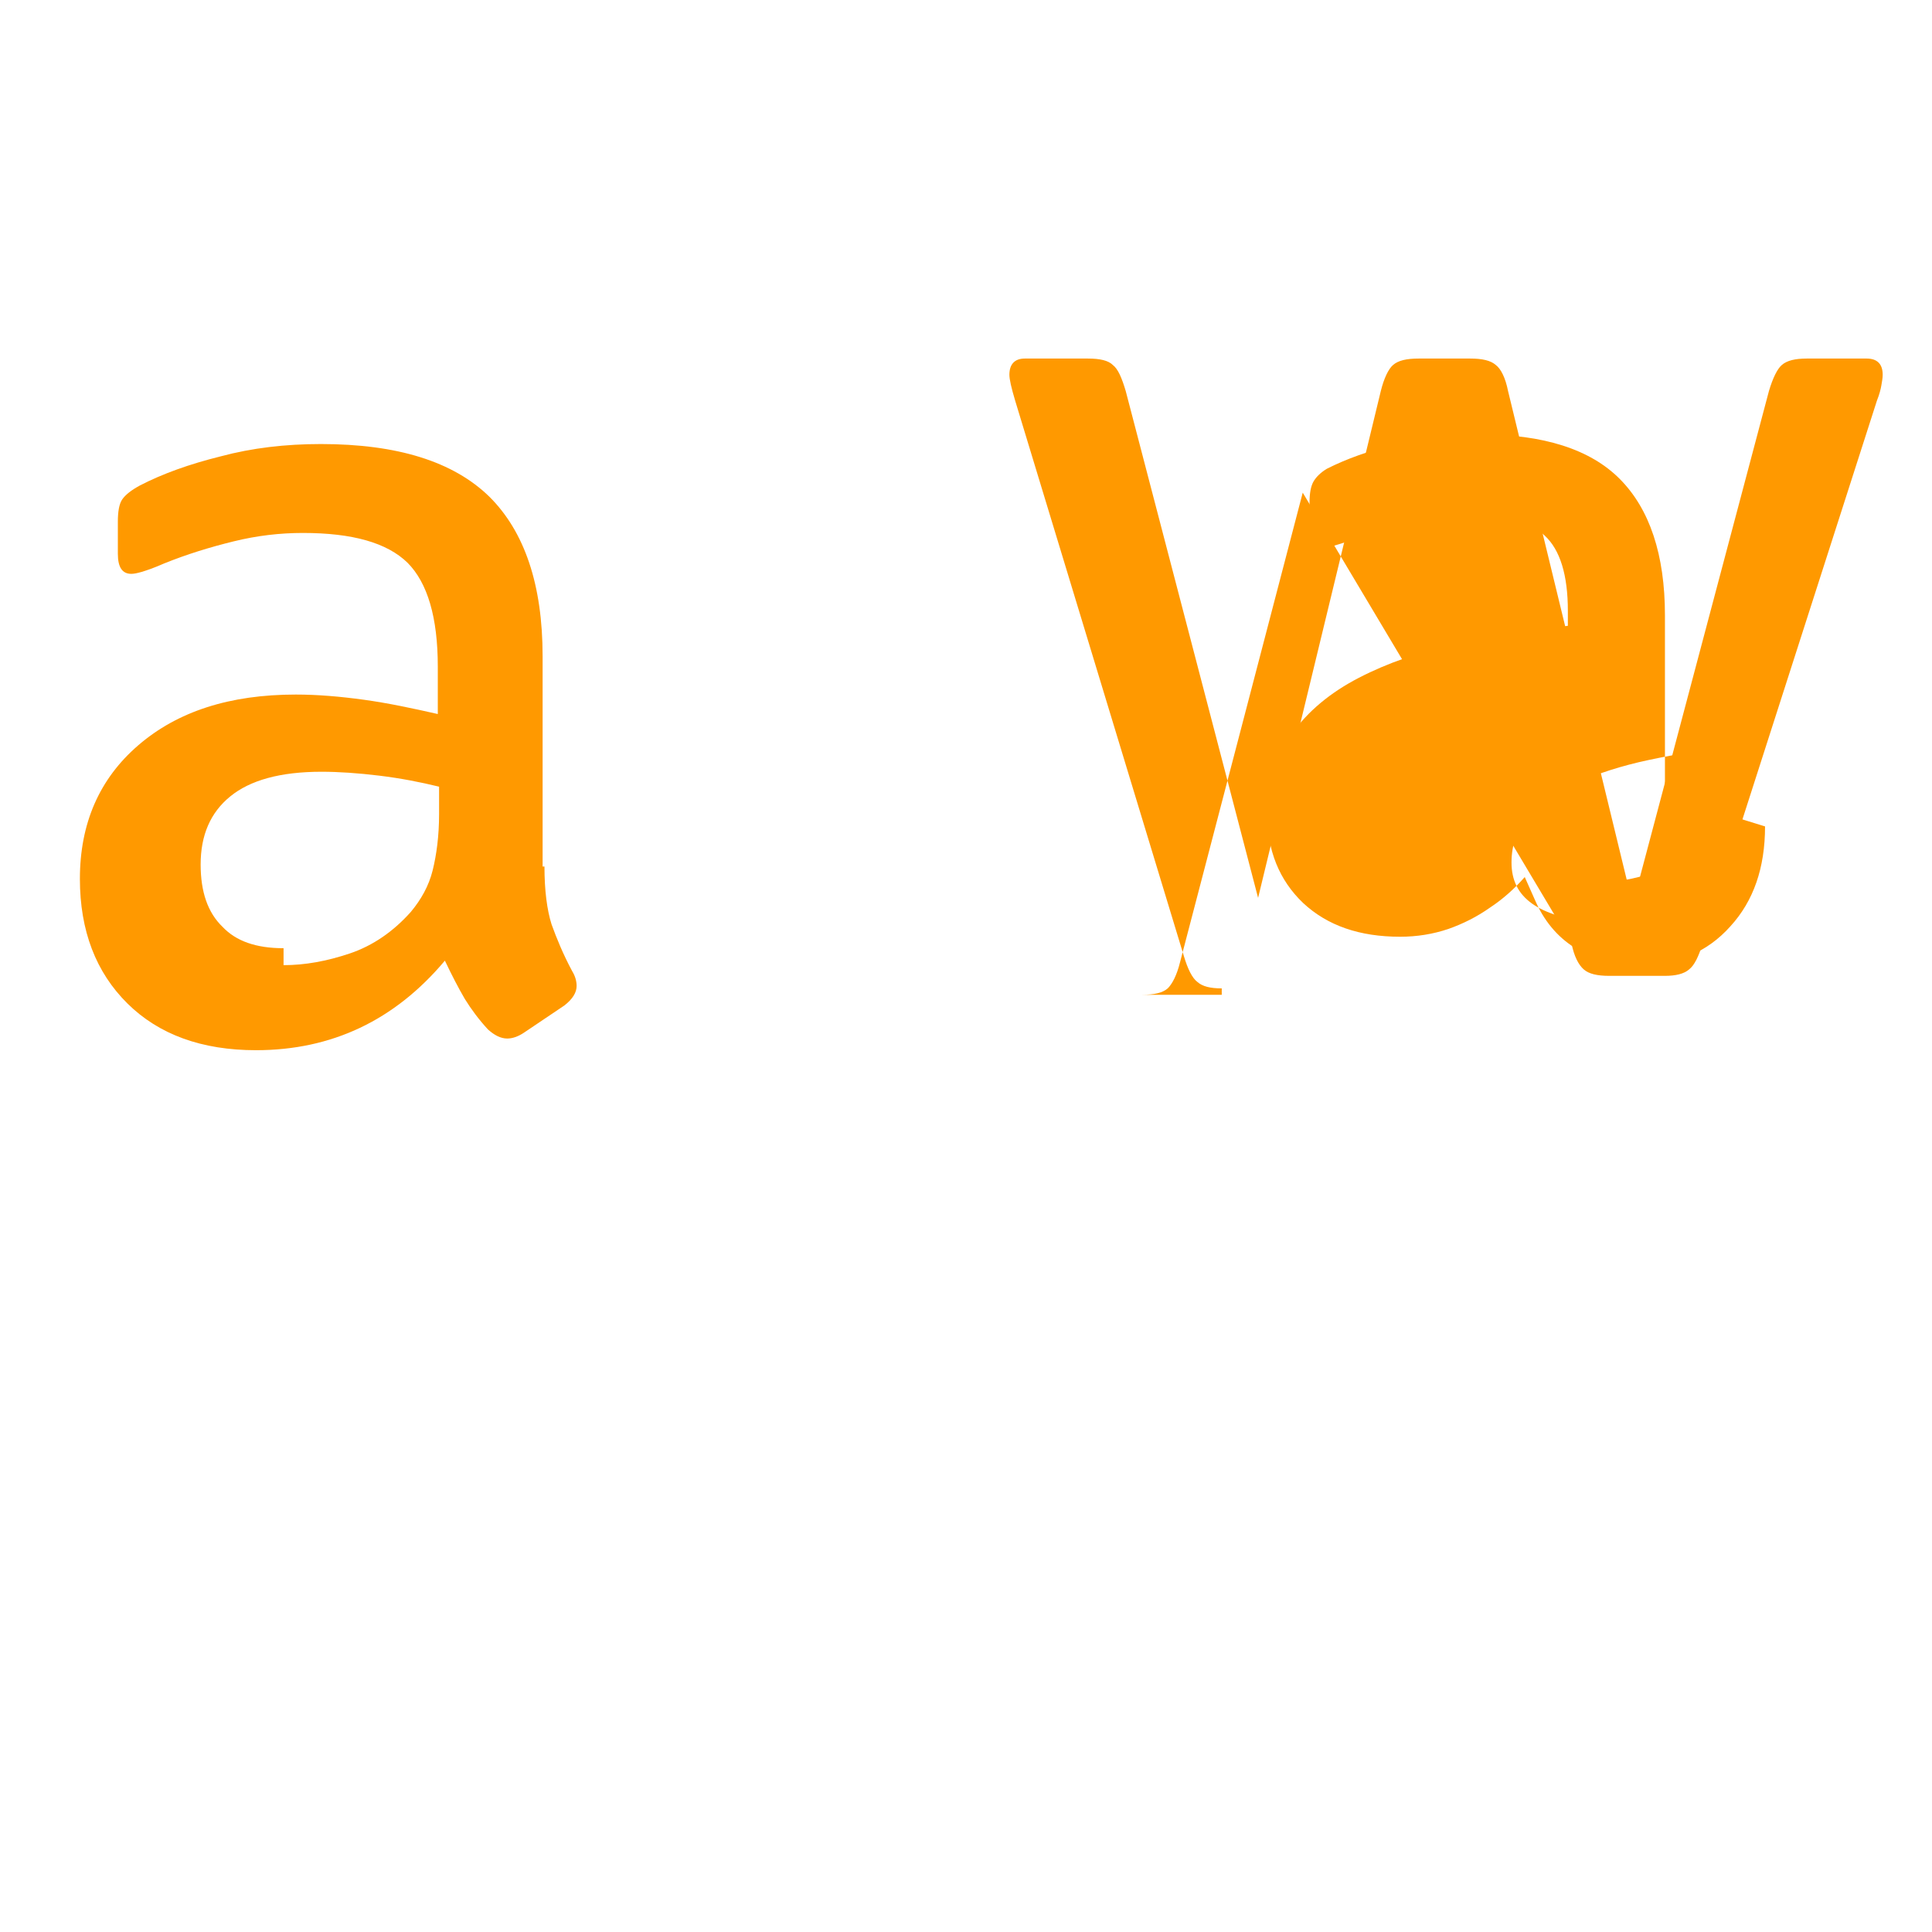
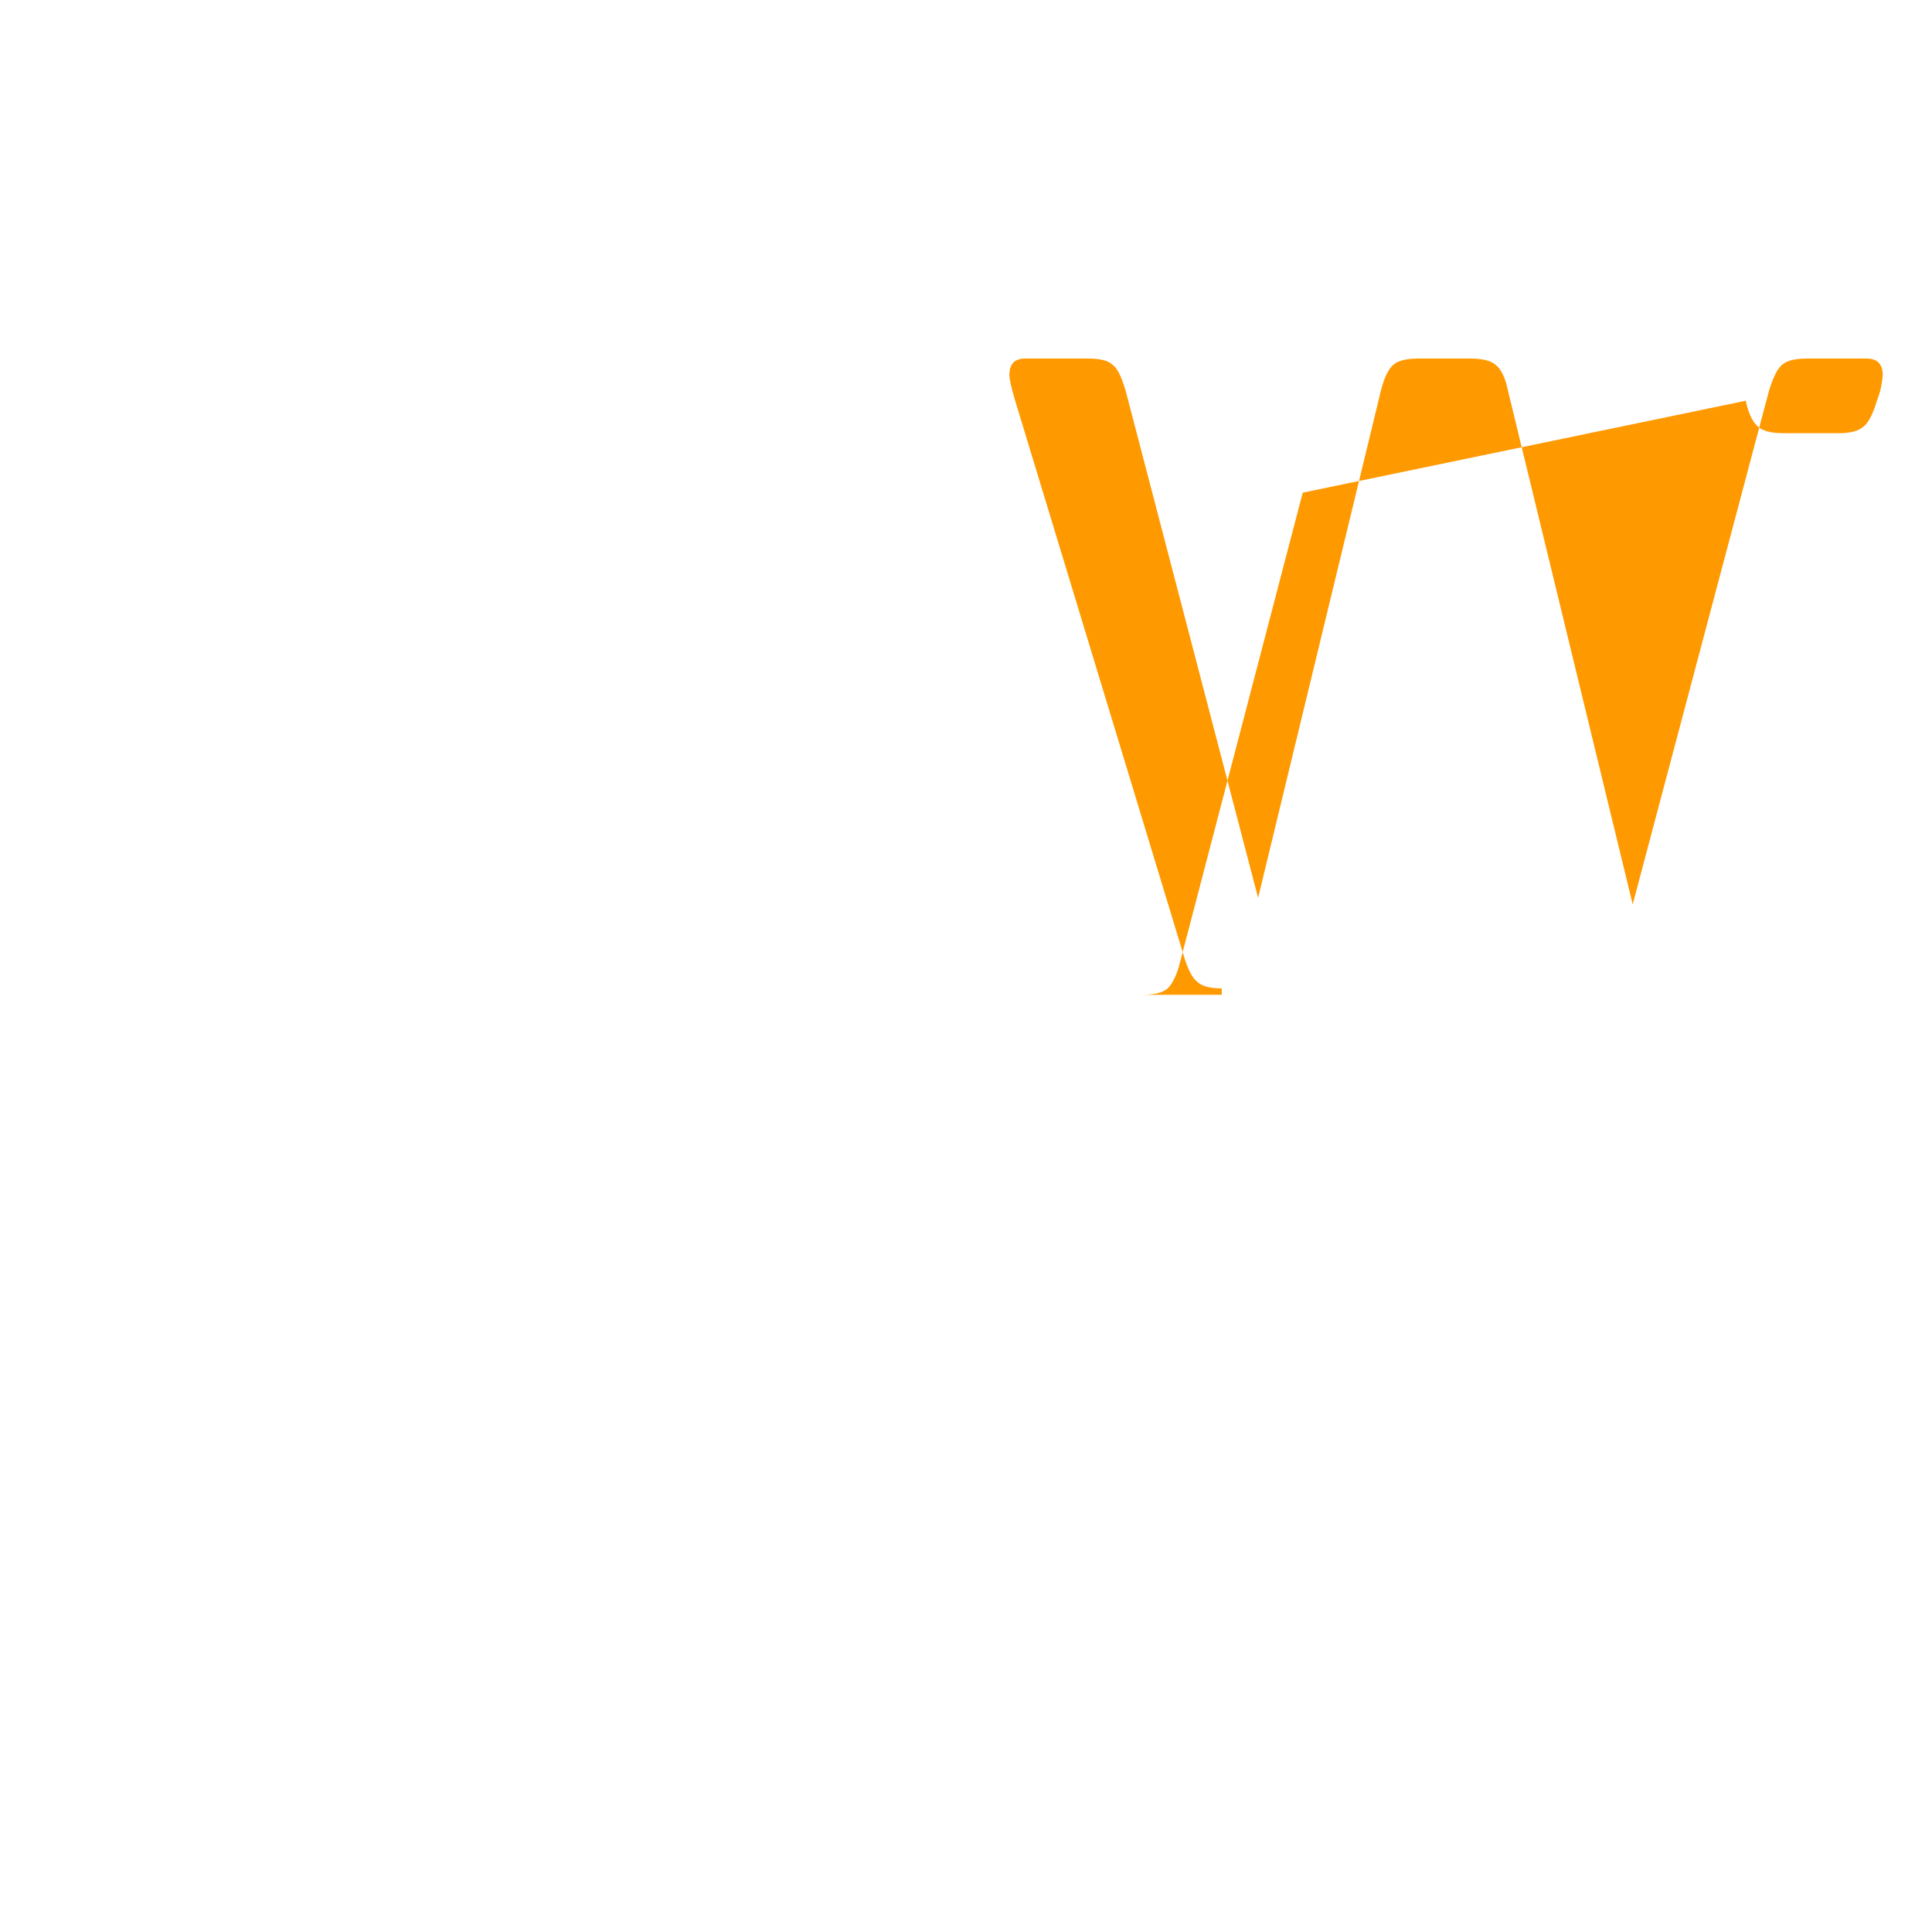
<svg xmlns="http://www.w3.org/2000/svg" viewBox="0 0 48 48">
-   <path fill="#FF9900" d="M13.527,21.529c0,0.597,0.064,1.08,0.176,1.435c0.128,0.355,0.287,0.742,0.511,1.161c0.08,0.129,0.112,0.258,0.112,0.371c0,0.161-0.096,0.322-0.303,0.484l-1.006,0.677c-0.144,0.097-0.287,0.145-0.415,0.145c-0.16,0-0.319-0.081-0.479-0.226c-0.224-0.242-0.415-0.5-0.575-0.758c-0.16-0.274-0.319-0.581-0.495-0.951c-1.245,1.483-2.81,2.225-4.694,2.225c-1.341,0-2.411-0.387-3.193-1.161s-1.181-1.806-1.181-3.096c0-1.37,0.479-2.483,1.453-3.321s2.267-1.258,3.911-1.258c0.543,0,1.102,0.048,1.692,0.129s1.197,0.21,1.836,0.355v-1.177c0-1.225-0.255-2.08-0.75-2.58c-0.511-0.5-1.373-0.742-2.602-0.742c-0.559,0-1.133,0.064-1.724,0.21c-0.591,0.145-1.165,0.322-1.724,0.548c-0.255,0.113-0.447,0.177-0.559,0.21c-0.112,0.032-0.192,0.048-0.255,0.048c-0.224,0-0.335-0.161-0.335-0.5v-0.79c0-0.258,0.032-0.451,0.112-0.564c0.08-0.113,0.224-0.226,0.431-0.339c0.559-0.29,1.229-0.532,2.012-0.726c0.782-0.21,1.612-0.306,2.49-0.306c1.9,0,3.289,0.435,4.183,1.306c0.878,0.871,1.325,2.193,1.325,3.966v5.224z M7.045,23.979c0.527,0,1.07-0.097,1.644-0.29c0.575-0.193,1.086-0.548,1.517-1.032c0.255-0.306,0.447-0.645,0.543-1.032c0.096-0.387,0.16-0.855,0.16-1.403v-0.677c-0.463-0.113-0.958-0.21-1.485-0.274c-0.527-0.064-1.006-0.097-1.437-0.097c-1.022,0-1.773,0.21-2.267,0.613c-0.495,0.403-0.735,0.968-0.735,1.691c0,0.677,0.175,1.193,0.543,1.548c0.335,0.355,0.831,0.532,1.517,0.532z" />
-   <path fill="#FF9900" d="M30.354,24.556c-0.287,0-0.479-0.048-0.607-0.161c-0.128-0.097-0.239-0.322-0.335-0.645L25.222,9.956c-0.096-0.322-0.144-0.532-0.144-0.645c0-0.258,0.128-0.403,0.383-0.403h1.565c0.303,0,0.511,0.048,0.623,0.161c0.128,0.097,0.223,0.322,0.319,0.645l3.289,12.593l3.049-12.593c0.08-0.322,0.191-0.548,0.303-0.645c0.128-0.113,0.335-0.161,0.639-0.161h1.277c0.303,0,0.511,0.048,0.639,0.161c0.128,0.097,0.239,0.322,0.303,0.645l3.097,12.754l3.385-12.754c0.096-0.322,0.207-0.548,0.319-0.645c0.128-0.113,0.335-0.161,0.623-0.161h1.485c0.255,0,0.399,0.129,0.399,0.403c0,0.081-0.016,0.161-0.032,0.258s-0.048,0.226-0.112,0.387l-4.33,13.483c-0.096,0.322-0.207,0.548-0.335,0.645c-0.128,0.113-0.335,0.161-0.607,0.161h-1.373c-0.303,0-0.511-0.048-0.639-0.161c-0.128-0.113-0.239-0.322-0.303-0.645L32.366,12.24l-3.049,11.669c-0.08,0.322-0.191,0.532-0.303,0.645c-0.128,0.113-0.335,0.161-0.639,0.161H30.354z" />
-   <path fill="#FF9900" d="M43.852,20.532c0,1.032-0.287,1.855-0.862,2.483c-0.575,0.645-1.341,0.968-2.299,0.968c-0.543,0-1.037-0.129-1.485-0.387s-0.798-0.645-1.037-1.161l-0.287-0.645c-0.255,0.29-0.543,0.548-0.862,0.758c-0.319,0.226-0.671,0.403-1.037,0.532c-0.383,0.129-0.782,0.193-1.197,0.193c-1.006,0-1.805-0.274-2.411-0.839c-0.591-0.564-0.894-1.306-0.894-2.225c0-0.742,0.207-1.403,0.607-1.968s0.958-1.032,1.676-1.403c0.718-0.371,1.517-0.645,2.411-0.839c0.878-0.193,1.805-0.339,2.778-0.451v-0.371c0-0.887-0.191-1.516-0.575-1.87c-0.383-0.371-1.022-0.548-1.9-0.548c-0.495,0-1.006,0.064-1.517,0.193c-0.511,0.129-0.958,0.274-1.357,0.451c-0.207,0.081-0.367,0.129-0.479,0.161c-0.112,0.032-0.207,0.048-0.271,0.048c-0.207,0-0.319-0.145-0.319-0.451v-0.677c0-0.226,0.032-0.403,0.096-0.516c0.064-0.113,0.176-0.226,0.335-0.322c0.479-0.242,1.054-0.451,1.724-0.613c0.671-0.161,1.357-0.242,2.076-0.242c1.581,0,2.747,0.371,3.481,1.113c0.735,0.742,1.118,1.87,1.118,3.386v4.467h-0.016z M39.629,21.927c0.479,0,0.974-0.081,1.485-0.258c0.511-0.177,0.958-0.451,1.325-0.806c0.223-0.226,0.383-0.484,0.479-0.774c0.096-0.29,0.16-0.645,0.16-1.048v-0.5c-0.718,0.081-1.421,0.193-2.108,0.339c-0.687,0.145-1.277,0.339-1.788,0.564c-0.511,0.226-0.91,0.5-1.198,0.823c-0.287,0.322-0.431,0.71-0.431,1.161c0,0.887,0.671,1.339,2.076,1.5z" />
+   <path fill="#FF9900" d="M30.354,24.556c-0.287,0-0.479-0.048-0.607-0.161c-0.128-0.097-0.239-0.322-0.335-0.645L25.222,9.956c-0.096-0.322-0.144-0.532-0.144-0.645c0-0.258,0.128-0.403,0.383-0.403h1.565c0.303,0,0.511,0.048,0.623,0.161c0.128,0.097,0.223,0.322,0.319,0.645l3.289,12.593l3.049-12.593c0.08-0.322,0.191-0.548,0.303-0.645c0.128-0.113,0.335-0.161,0.639-0.161h1.277c0.303,0,0.511,0.048,0.639,0.161c0.128,0.097,0.239,0.322,0.303,0.645l3.097,12.754l3.385-12.754c0.096-0.322,0.207-0.548,0.319-0.645c0.128-0.113,0.335-0.161,0.623-0.161h1.485c0.255,0,0.399,0.129,0.399,0.403c0,0.081-0.016,0.161-0.032,0.258s-0.048,0.226-0.112,0.387c-0.096,0.322-0.207,0.548-0.335,0.645c-0.128,0.113-0.335,0.161-0.607,0.161h-1.373c-0.303,0-0.511-0.048-0.639-0.161c-0.128-0.113-0.239-0.322-0.303-0.645L32.366,12.24l-3.049,11.669c-0.08,0.322-0.191,0.532-0.303,0.645c-0.128,0.113-0.335,0.161-0.639,0.161H30.354z" />
</svg>